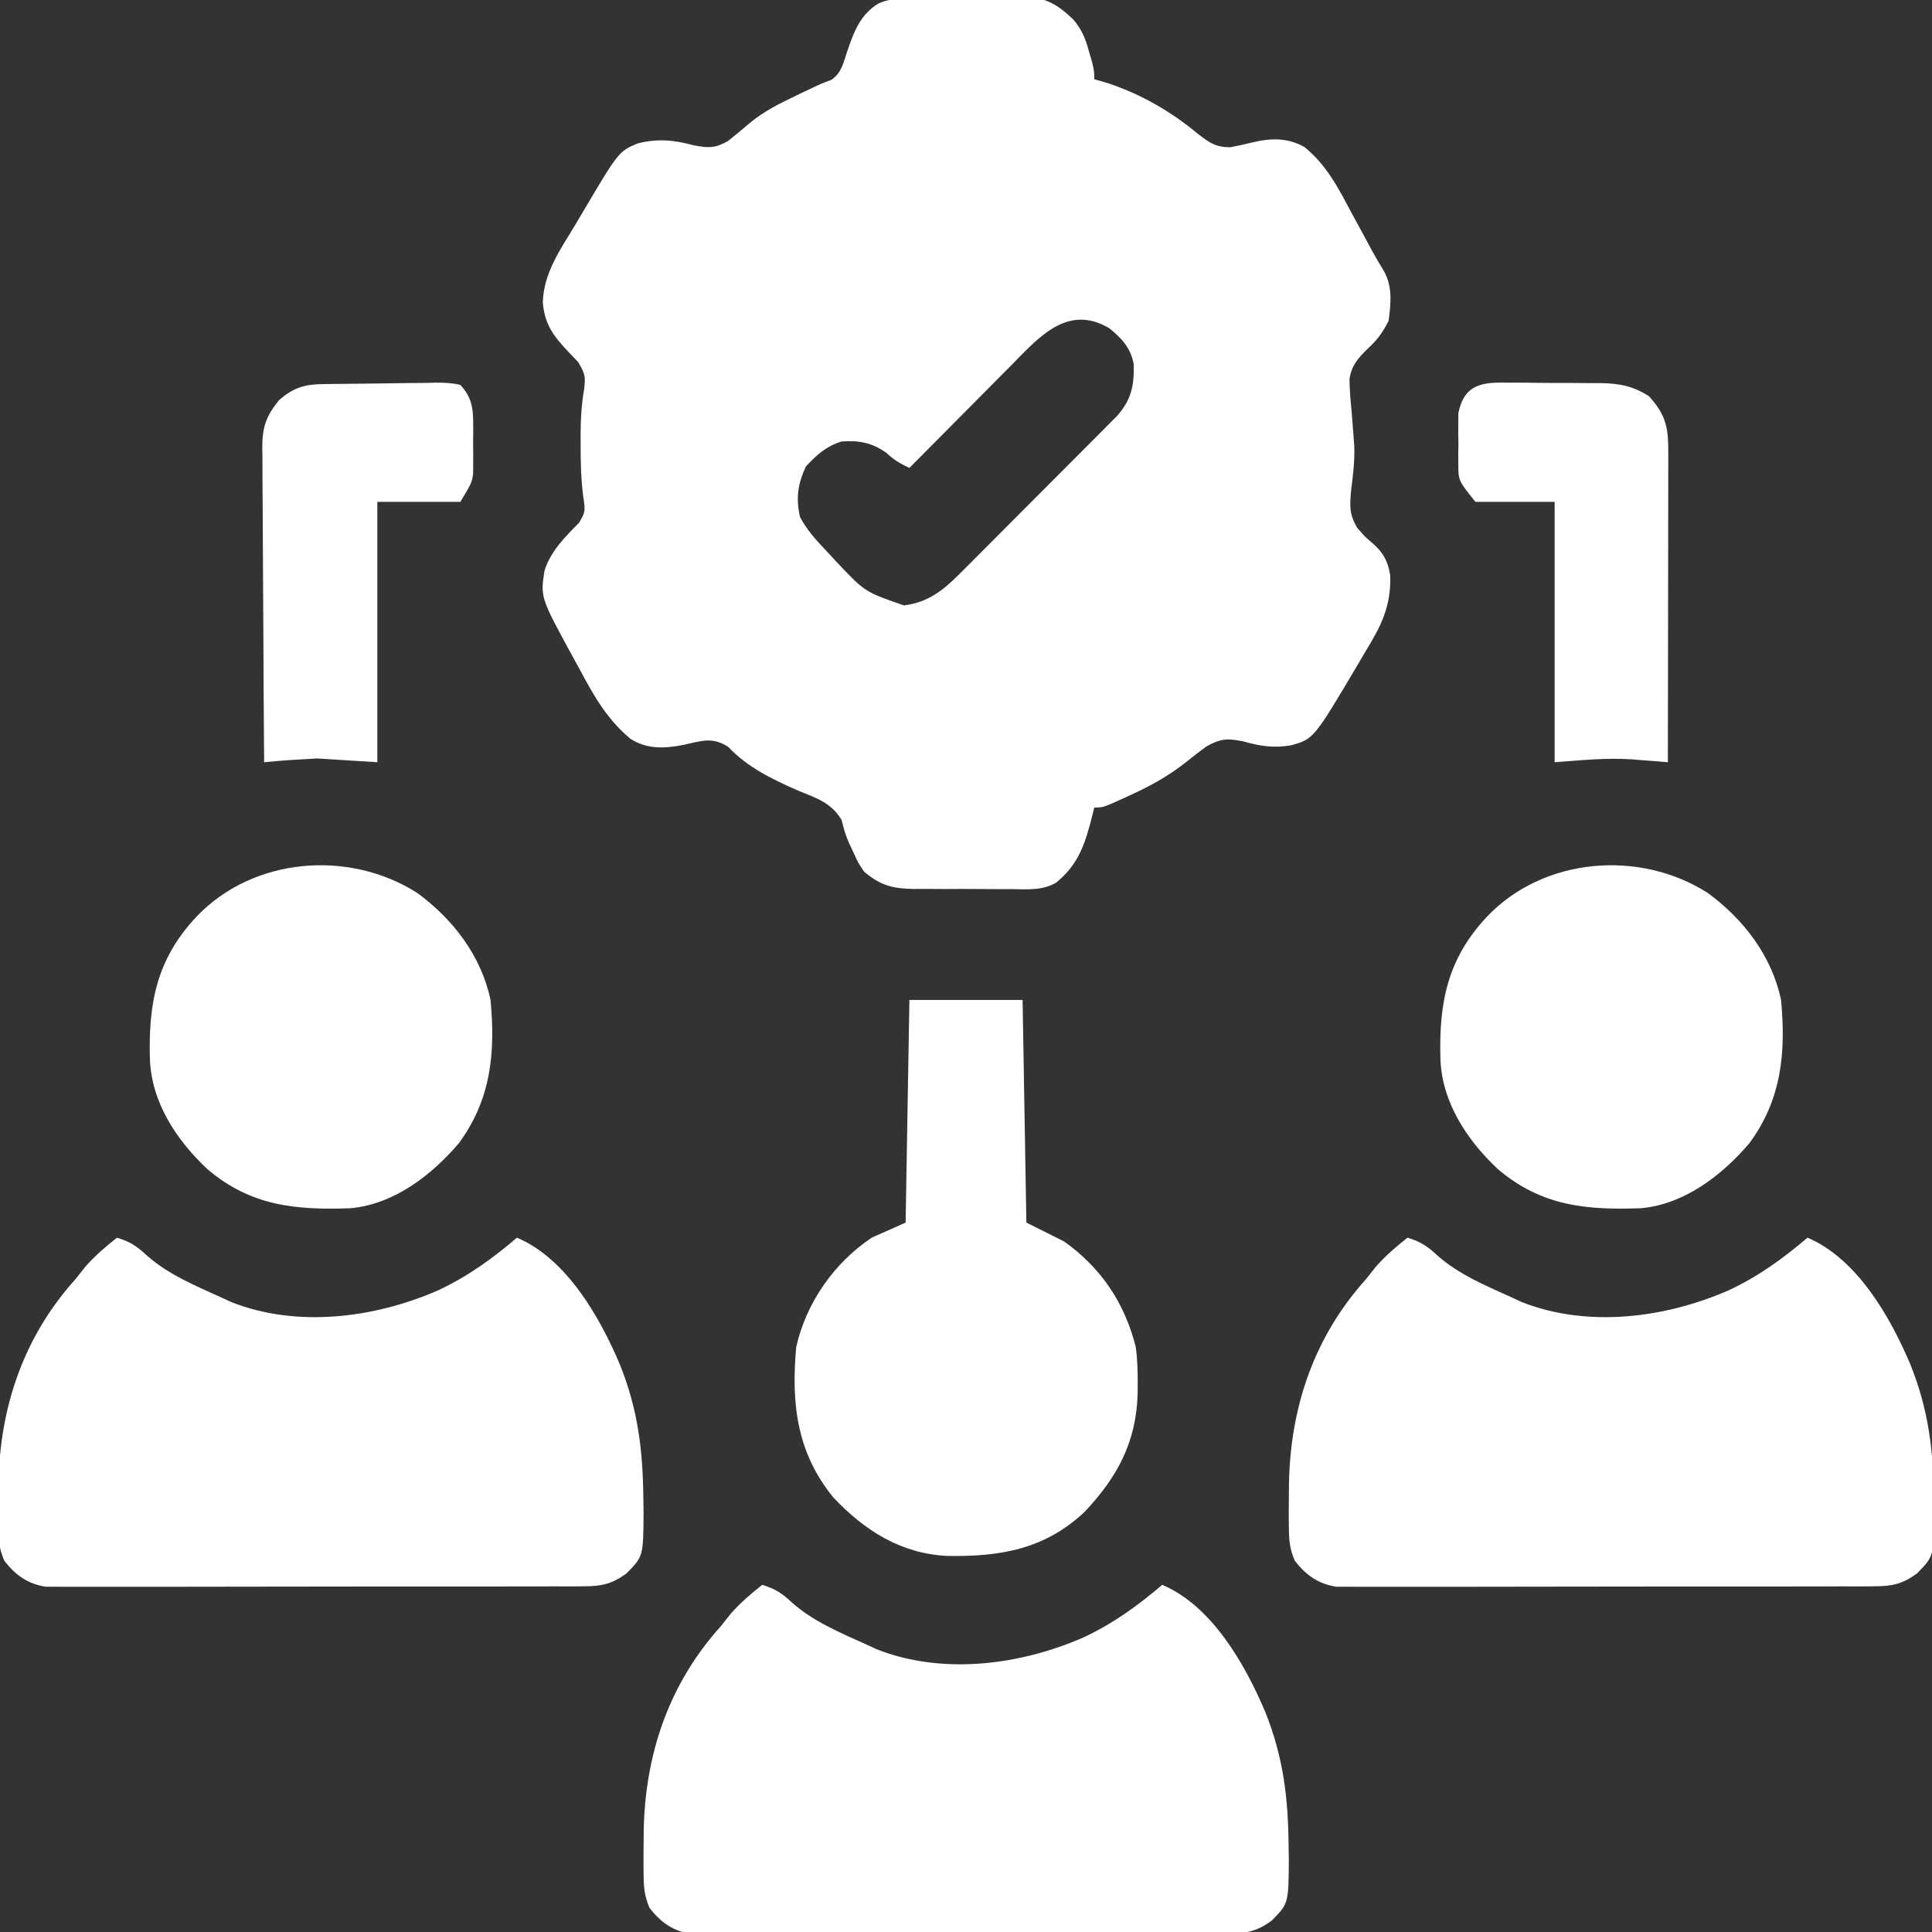
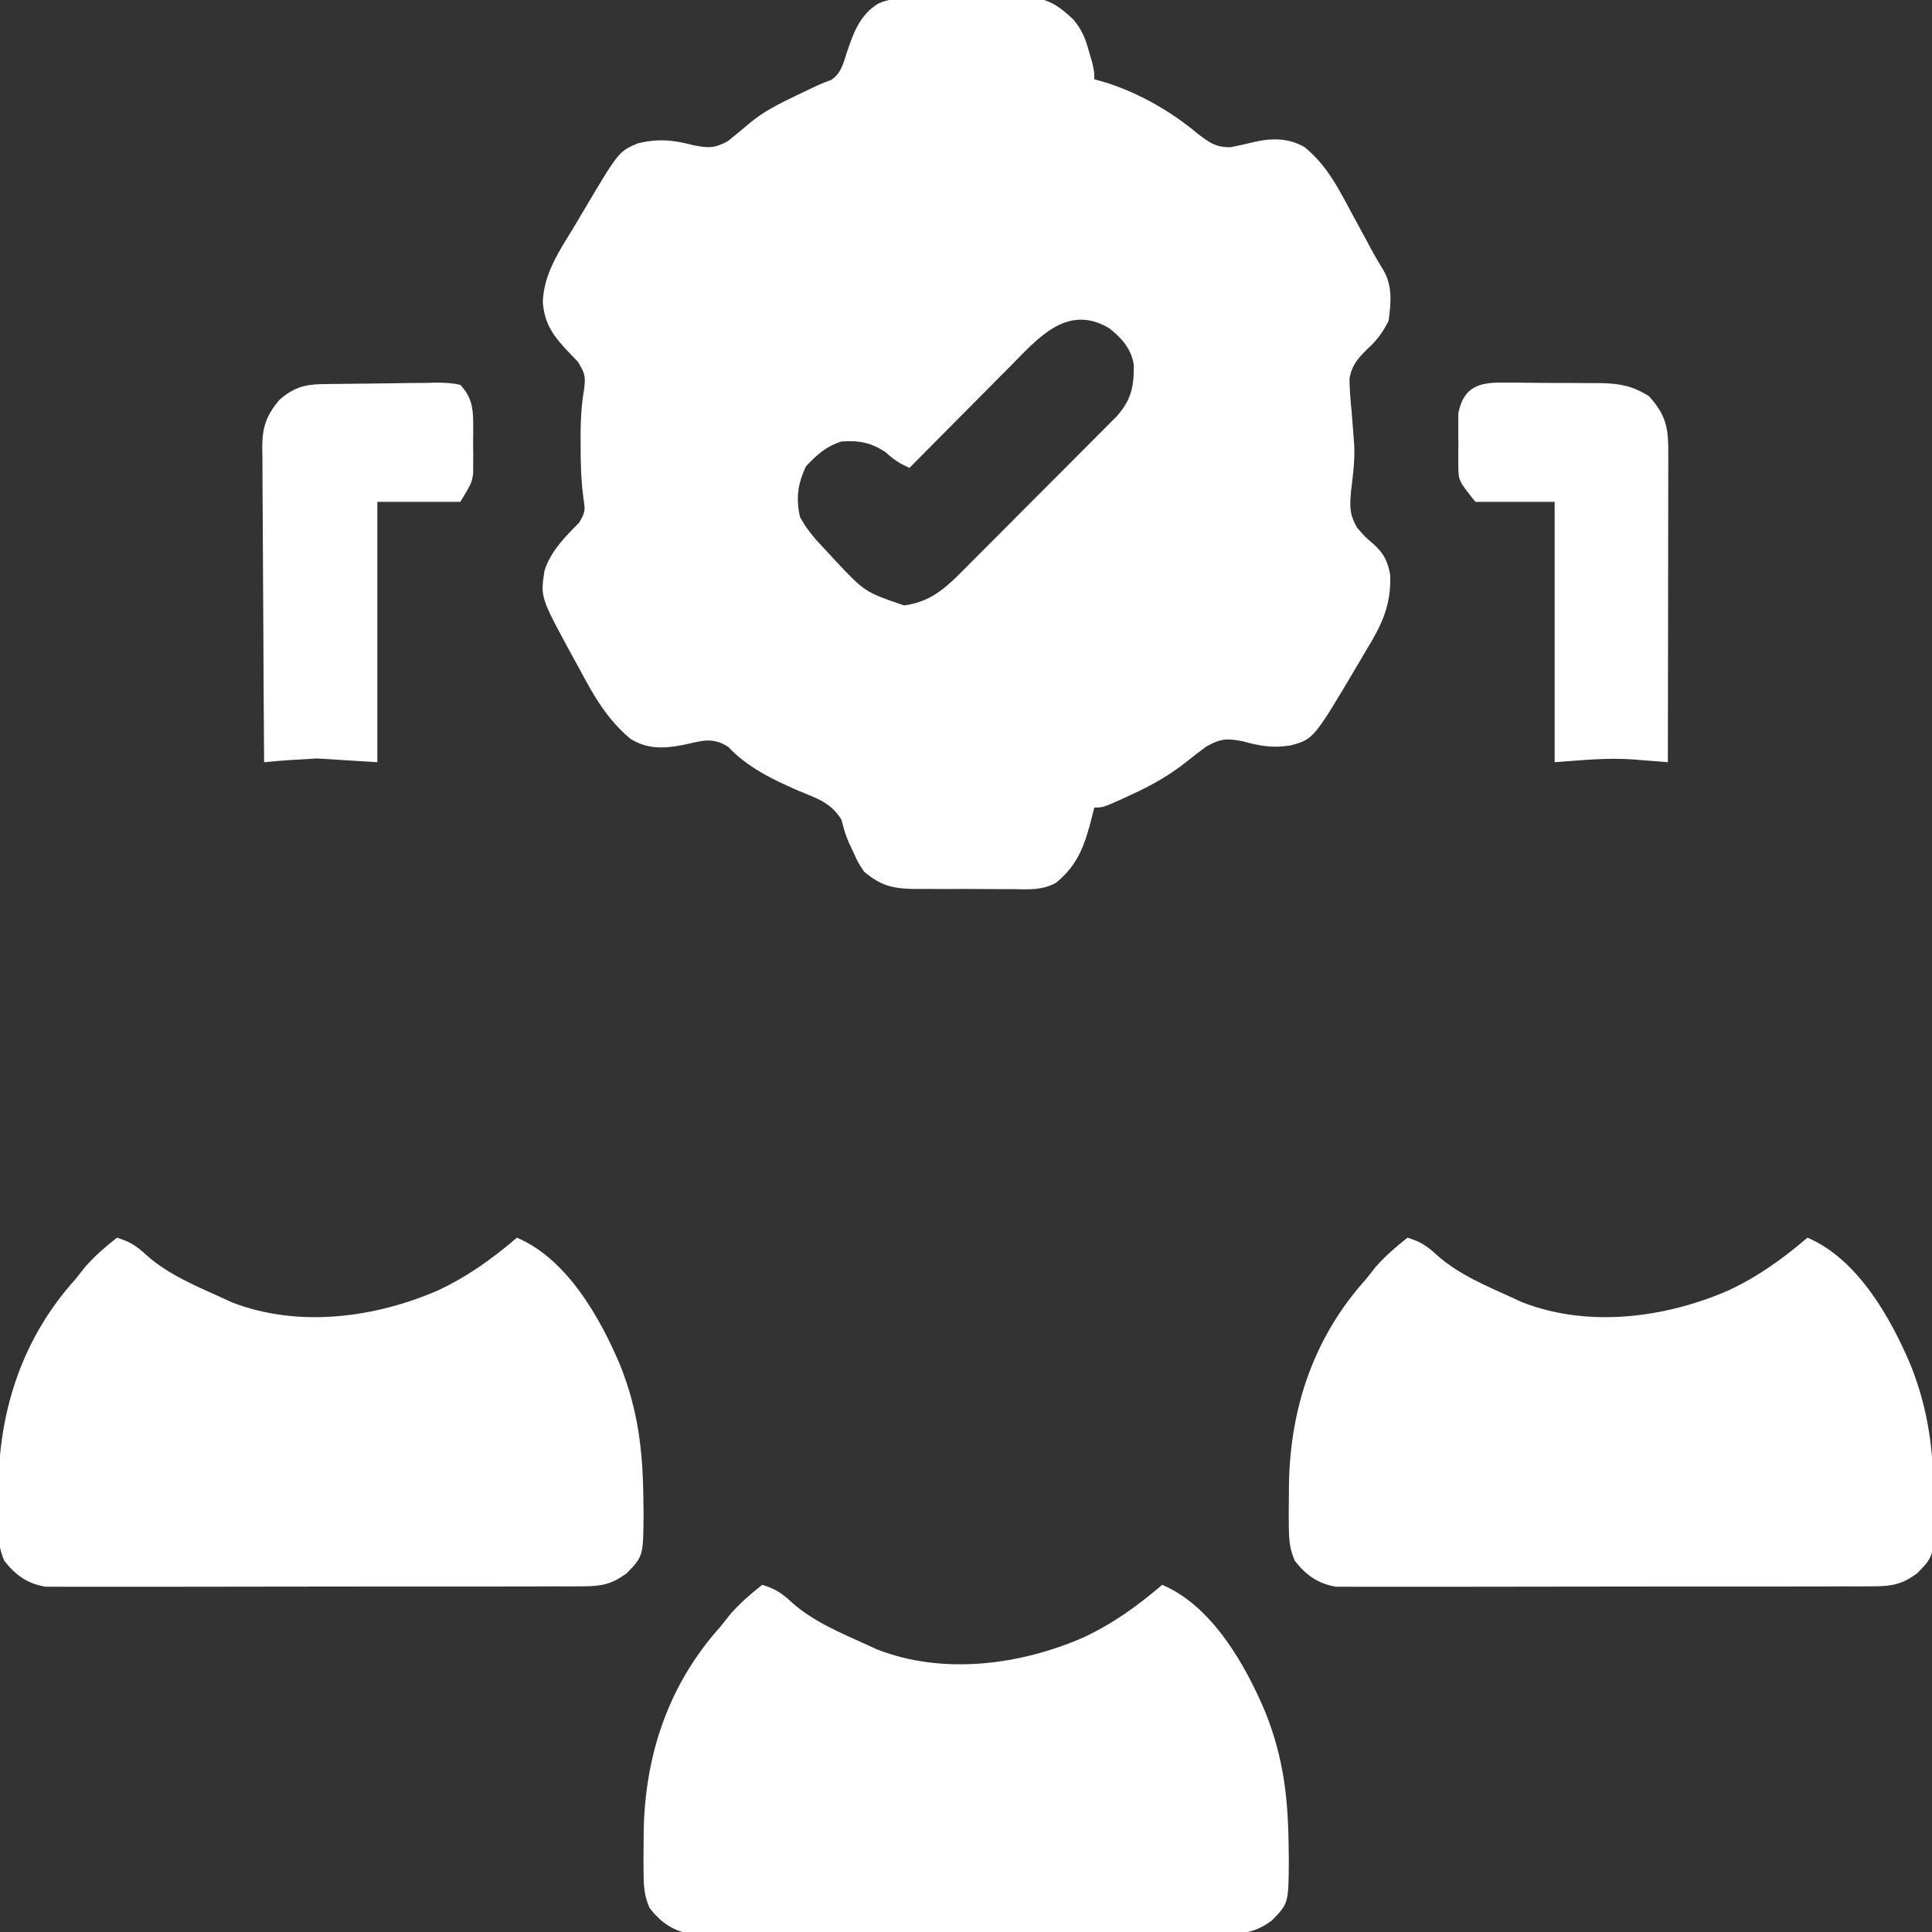
<svg xmlns="http://www.w3.org/2000/svg" width="72" height="72" viewBox="0 0 72 72" fill="none">
  <rect x="0" y="0" width="72" height="72" fill="#333333" stroke="none" />
  <g clip-path="url(#clip0_1145_1513)">
    <path d="M33.648 -0.047C33.824 -0.052 33.824 -0.052 34.004 -0.057C34.13 -0.059 34.255 -0.06 34.385 -0.062C34.516 -0.064 34.647 -0.066 34.781 -0.068C35.058 -0.071 35.334 -0.074 35.611 -0.075C36.032 -0.079 36.452 -0.09 36.873 -0.1C37.142 -0.103 37.412 -0.104 37.681 -0.106C37.806 -0.11 37.93 -0.114 38.059 -0.119C38.933 -0.113 39.37 0.126 40 0.728C40.305 1.085 40.447 1.421 40.57 1.872C40.612 2.017 40.654 2.161 40.698 2.31C40.781 2.672 40.781 2.672 40.781 2.953C40.953 3.003 41.124 3.052 41.3 3.103C42.546 3.521 43.651 4.161 44.657 5.001C45.089 5.329 45.302 5.484 45.849 5.488C46.137 5.433 46.423 5.37 46.708 5.299C47.37 5.141 48.008 5.133 48.612 5.48C49.444 6.151 49.883 7.022 50.379 7.954C50.55 8.268 50.72 8.582 50.891 8.895C50.965 9.033 51.039 9.172 51.115 9.314C51.257 9.574 51.407 9.83 51.563 10.082C51.901 10.668 51.836 11.297 51.75 11.953C51.536 12.381 51.322 12.675 50.969 12.996C50.608 13.349 50.369 13.618 50.291 14.128C50.297 14.529 50.328 14.92 50.37 15.319C50.394 15.608 50.416 15.897 50.437 16.186C50.448 16.327 50.458 16.468 50.469 16.613C50.491 17.174 50.424 17.709 50.353 18.264C50.302 18.853 50.277 19.15 50.575 19.665C50.869 20.005 50.869 20.005 51.19 20.279C51.57 20.623 51.721 20.924 51.808 21.43C51.85 22.578 51.482 23.311 50.889 24.276C50.769 24.48 50.769 24.48 50.646 24.69C48.959 27.541 48.959 27.541 48.109 27.777C47.442 27.885 46.957 27.805 46.31 27.624C45.721 27.512 45.493 27.523 44.961 27.817C44.714 27.995 44.477 28.182 44.239 28.372C43.583 28.895 42.915 29.27 42.153 29.619C42.048 29.667 41.944 29.715 41.837 29.765C41.107 30.094 41.107 30.094 40.781 30.094C40.756 30.197 40.73 30.301 40.704 30.407C40.439 31.435 40.208 32.202 39.358 32.895C38.846 33.19 38.295 33.144 37.718 33.135C37.587 33.136 37.456 33.136 37.321 33.136C37.045 33.136 36.769 33.134 36.493 33.131C36.072 33.126 35.651 33.128 35.229 33.131C34.96 33.13 34.691 33.128 34.422 33.127C34.297 33.127 34.172 33.128 34.043 33.129C33.269 33.114 32.815 33.003 32.203 32.484C31.982 32.157 31.982 32.157 31.825 31.808C31.767 31.684 31.708 31.561 31.648 31.434C31.5 31.078 31.5 31.078 31.36 30.551C30.959 29.9 30.442 29.755 29.751 29.466C28.815 29.062 27.842 28.588 27.141 27.835C26.537 27.445 26.137 27.618 25.457 27.762C24.752 27.898 24.124 27.928 23.497 27.535C22.629 26.809 22.14 25.952 21.612 24.961C21.527 24.806 21.442 24.651 21.354 24.491C20.139 22.264 20.139 22.264 20.291 21.272C20.517 20.55 21.052 20.011 21.577 19.485C21.826 19.077 21.81 19.005 21.741 18.553C21.652 17.873 21.635 17.209 21.639 16.523C21.638 16.412 21.638 16.301 21.637 16.187C21.638 15.616 21.671 15.084 21.766 14.521C21.826 14.027 21.811 13.946 21.544 13.49C21.369 13.308 21.369 13.308 21.191 13.122C20.632 12.53 20.294 12.092 20.229 11.262C20.263 10.175 20.871 9.315 21.419 8.411C21.515 8.248 21.612 8.085 21.708 7.922C23.058 5.643 23.058 5.643 23.766 5.344C24.522 5.157 25.1 5.215 25.849 5.414C26.397 5.518 26.629 5.534 27.123 5.261C27.4 5.041 27.673 4.815 27.943 4.584C28.45 4.161 29.009 3.88 29.602 3.595C29.698 3.549 29.794 3.502 29.893 3.455C30.626 3.105 30.626 3.105 30.982 2.977C31.363 2.713 31.426 2.356 31.57 1.925C31.817 1.195 32.057 0.537 32.747 0.124C33.069 -0.009 33.301 -0.04 33.648 -0.047ZM37.654 13.647C37.492 13.81 37.492 13.81 37.326 13.976C36.983 14.321 36.641 14.666 36.299 15.012C36.066 15.246 35.833 15.481 35.599 15.716C35.029 16.289 34.459 16.863 33.891 17.438C33.538 17.273 33.308 17.137 33.021 16.866C32.48 16.494 32.012 16.407 31.36 16.453C30.785 16.634 30.438 16.948 30.032 17.385C29.73 18.038 29.657 18.559 29.813 19.266C30.073 19.755 30.416 20.132 30.797 20.531C30.91 20.654 31.024 20.777 31.141 20.903C32.229 22.06 32.229 22.06 33.689 22.562C34.571 22.449 35.123 22.024 35.74 21.407C35.806 21.34 35.873 21.274 35.942 21.206C36.161 20.988 36.378 20.769 36.596 20.549C36.748 20.397 36.901 20.244 37.053 20.092C37.372 19.773 37.69 19.453 38.008 19.133C38.415 18.723 38.823 18.315 39.232 17.907C39.547 17.593 39.861 17.278 40.175 16.962C40.325 16.811 40.476 16.661 40.626 16.51C40.837 16.3 41.046 16.089 41.255 15.877C41.374 15.757 41.494 15.637 41.617 15.514C42.167 14.894 42.266 14.391 42.251 13.576C42.145 12.979 41.807 12.608 41.344 12.235C39.775 11.303 38.696 12.591 37.654 13.647Z" fill="white" />
    <path d="M28.406 59.062C28.882 59.207 29.136 59.369 29.504 59.713C30.319 60.442 31.357 60.864 32.343 61.312C32.455 61.364 32.567 61.415 32.682 61.468C35.141 62.429 38.004 62.054 40.359 61.031C41.464 60.517 42.387 59.853 43.312 59.062C45.172 59.849 46.41 62.04 47.157 63.81C47.826 65.491 48.004 66.982 48.023 68.783C48.026 68.962 48.028 69.14 48.031 69.324C48.02 70.938 48.02 70.938 47.39 71.578C46.844 71.972 46.466 72.053 45.797 72.055C45.617 72.056 45.438 72.057 45.252 72.059C45.054 72.058 44.856 72.058 44.658 72.057C44.449 72.058 44.24 72.059 44.031 72.06C43.463 72.062 42.895 72.062 42.327 72.061C41.853 72.061 41.379 72.062 40.905 72.063C39.786 72.064 38.667 72.064 37.548 72.063C36.394 72.061 35.24 72.063 34.087 72.067C33.096 72.07 32.105 72.071 31.113 72.07C30.522 72.07 29.93 72.07 29.338 72.072C28.782 72.075 28.225 72.074 27.669 72.071C27.465 72.071 27.261 72.071 27.057 72.073C26.778 72.075 26.499 72.073 26.22 72.07C26.064 72.07 25.908 72.07 25.748 72.07C25.074 71.962 24.625 71.638 24.208 71.106C24.016 70.664 23.99 70.334 23.985 69.853C23.984 69.683 23.982 69.512 23.98 69.337C23.982 69.157 23.983 68.977 23.985 68.792C23.986 68.608 23.987 68.423 23.989 68.234C24.04 65.373 24.928 62.753 26.859 60.609C26.982 60.455 27.106 60.299 27.228 60.144C27.594 59.73 27.973 59.405 28.406 59.062Z" fill="white" />
    <path d="M52.453 46.125C52.929 46.269 53.183 46.432 53.551 46.775C54.366 47.504 55.404 47.926 56.39 48.375C56.502 48.426 56.614 48.478 56.728 48.531C59.188 49.492 62.051 49.117 64.406 48.094C65.511 47.58 66.434 46.915 67.359 46.125C69.219 46.912 70.457 49.103 71.204 50.872C71.873 52.554 72.051 54.045 72.07 55.846C72.073 56.024 72.075 56.203 72.078 56.387C72.067 58 72.067 58 71.437 58.641C70.891 59.035 70.513 59.116 69.844 59.117C69.664 59.118 69.484 59.12 69.299 59.121C69.101 59.121 68.903 59.12 68.705 59.119C68.496 59.12 68.287 59.121 68.077 59.122C67.51 59.125 66.942 59.125 66.374 59.124C65.9 59.123 65.426 59.124 64.951 59.125C63.833 59.127 62.714 59.127 61.595 59.125C60.441 59.124 59.287 59.126 58.134 59.129C57.142 59.133 56.151 59.133 55.16 59.133C54.569 59.132 53.977 59.132 53.385 59.135C52.829 59.137 52.272 59.136 51.716 59.134C51.512 59.133 51.308 59.134 51.104 59.135C50.825 59.137 50.546 59.135 50.267 59.133C50.111 59.133 49.955 59.133 49.795 59.133C49.121 59.024 48.672 58.701 48.255 58.168C48.062 57.726 48.037 57.397 48.032 56.915C48.031 56.745 48.029 56.575 48.027 56.399C48.029 56.219 48.03 56.04 48.032 55.855C48.033 55.67 48.034 55.486 48.036 55.296C48.087 52.435 48.975 49.816 50.906 47.672C51.029 47.517 51.152 47.362 51.275 47.206C51.641 46.792 52.02 46.467 52.453 46.125Z" fill="white" />
    <path d="M4.359 46.125C4.835 46.269 5.089 46.432 5.458 46.775C6.272 47.504 7.311 47.926 8.296 48.375C8.408 48.426 8.52 48.478 8.635 48.531C11.095 49.492 13.957 49.117 16.312 48.094C17.417 47.58 18.34 46.915 19.265 46.125C21.125 46.912 22.363 49.103 23.11 50.872C23.779 52.554 23.957 54.045 23.976 55.846C23.979 56.024 23.981 56.203 23.984 56.387C23.973 58 23.973 58 23.343 58.641C22.797 59.035 22.419 59.116 21.75 59.117C21.57 59.118 21.391 59.12 21.206 59.121C21.008 59.121 20.809 59.12 20.611 59.119C20.402 59.12 20.193 59.121 19.984 59.122C19.416 59.125 18.848 59.125 18.28 59.124C17.806 59.123 17.332 59.124 16.858 59.125C15.739 59.127 14.62 59.127 13.501 59.125C12.347 59.124 11.194 59.126 10.04 59.129C9.049 59.133 8.058 59.133 7.067 59.133C6.475 59.132 5.883 59.132 5.291 59.135C4.735 59.137 4.179 59.136 3.622 59.134C3.418 59.133 3.214 59.134 3.01 59.135C2.731 59.137 2.452 59.135 2.173 59.133C2.017 59.133 1.861 59.133 1.701 59.133C1.027 59.024 0.579 58.701 0.162 58.168C-0.031 57.726 -0.057 57.397 -0.061 56.915C-0.063 56.745 -0.065 56.575 -0.066 56.399C-0.065 56.219 -0.064 56.04 -0.062 55.855C-0.061 55.67 -0.059 55.486 -0.058 55.296C-0.007 52.435 0.881 49.816 2.812 47.672C2.936 47.517 3.059 47.362 3.181 47.206C3.547 46.792 3.926 46.467 4.359 46.125Z" fill="white" />
-     <path d="M33.891 37.266C35.283 37.266 36.675 37.266 38.109 37.266C38.156 40.004 38.202 42.742 38.25 45.562C38.714 45.794 39.178 46.027 39.656 46.266C41.043 47.254 41.914 48.559 42.328 50.203C42.389 50.662 42.402 51.112 42.399 51.574C42.398 51.697 42.397 51.819 42.396 51.946C42.347 53.744 41.635 55.058 40.418 56.344C38.938 57.742 37.257 58.018 35.317 57.985C33.582 57.909 32.218 57.038 31.052 55.802C29.683 54.119 29.485 52.286 29.672 50.203C30.042 48.551 31.077 47.074 32.484 46.125C32.902 45.939 33.32 45.754 33.75 45.562C33.797 42.825 33.843 40.087 33.891 37.266Z" fill="white" />
-     <path d="M63.644 33.278C64.976 34.255 66.028 35.619 66.375 37.266C66.558 39.235 66.398 40.963 65.198 42.6C64.178 43.797 62.78 44.877 61.16 45.027C59.115 45.101 57.441 44.95 55.817 43.566C54.674 42.494 53.739 41.081 53.681 39.472C53.622 37.384 53.931 35.747 55.406 34.172C57.518 31.94 61.1 31.655 63.644 33.278Z" fill="white" />
-     <path d="M15.55 33.278C16.883 34.255 17.934 35.619 18.281 37.266C18.464 39.235 18.304 40.963 17.104 42.6C16.084 43.797 14.687 44.877 13.066 45.027C11.021 45.101 9.348 44.95 7.724 43.566C6.58 42.494 5.645 41.081 5.587 39.472C5.528 37.384 5.837 35.747 7.313 34.172C9.425 31.94 13.006 31.655 15.55 33.278Z" fill="white" />
    <path d="M11.961 14.316C12.075 14.314 12.189 14.312 12.306 14.31C12.825 14.303 13.344 14.297 13.862 14.294C14.136 14.292 14.41 14.288 14.684 14.283C15.079 14.275 15.473 14.272 15.868 14.27C15.991 14.267 16.114 14.264 16.24 14.26C16.56 14.261 16.844 14.27 17.156 14.344C17.555 14.778 17.631 15.158 17.634 15.737C17.635 15.928 17.635 15.928 17.636 16.124C17.634 16.256 17.632 16.387 17.631 16.523C17.632 16.655 17.634 16.787 17.636 16.923C17.635 17.05 17.634 17.178 17.634 17.31C17.633 17.425 17.633 17.541 17.632 17.66C17.578 18 17.578 18 17.156 18.703C16.135 18.703 15.114 18.703 14.062 18.703C14.062 21.905 14.062 25.107 14.062 28.406C13.32 28.36 12.577 28.313 11.812 28.265C11.151 28.302 10.501 28.339 9.843 28.406C9.83 26.77 9.82 25.135 9.814 23.499C9.811 22.74 9.807 21.98 9.801 21.221C9.795 20.488 9.792 19.755 9.79 19.021C9.789 18.742 9.787 18.462 9.784 18.183C9.78 17.791 9.779 17.399 9.78 17.007C9.778 16.892 9.776 16.777 9.773 16.658C9.779 15.914 9.918 15.499 10.406 14.906C10.894 14.477 11.316 14.328 11.961 14.316Z" fill="white" />
    <path d="M56.24 14.26C56.362 14.26 56.484 14.26 56.61 14.26C56.868 14.261 57.126 14.263 57.383 14.268C57.777 14.273 58.17 14.273 58.563 14.272C58.814 14.274 59.065 14.276 59.316 14.278C59.433 14.278 59.55 14.278 59.67 14.278C60.366 14.292 60.85 14.383 61.453 14.766C62.119 15.504 62.176 15.975 62.172 16.944C62.172 17.067 62.172 17.191 62.172 17.318C62.172 17.727 62.171 18.137 62.17 18.546C62.169 18.829 62.169 19.113 62.169 19.396C62.169 20.143 62.167 20.89 62.166 21.636C62.164 22.398 62.164 23.16 62.163 23.921C62.161 25.416 62.159 26.911 62.156 28.406C61.947 28.389 61.947 28.389 61.733 28.37C61.54 28.356 61.347 28.341 61.154 28.327C61.063 28.319 60.972 28.311 60.879 28.303C59.868 28.231 58.983 28.331 57.937 28.406C57.937 25.204 57.937 22.002 57.937 18.703C56.963 18.703 55.988 18.703 54.984 18.703C54.35 17.911 54.35 17.911 54.347 17.31C54.346 17.182 54.346 17.054 54.345 16.923C54.347 16.791 54.349 16.659 54.351 16.523C54.349 16.392 54.347 16.26 54.345 16.124C54.346 15.996 54.346 15.868 54.347 15.737C54.348 15.621 54.348 15.506 54.349 15.387C54.585 14.283 55.273 14.241 56.24 14.26Z" fill="white" />
  </g>
  <defs>
    <clipPath id="clip0_1145_1513">
      <rect width="72" height="72" fill="white" />
    </clipPath>
  </defs>
</svg>